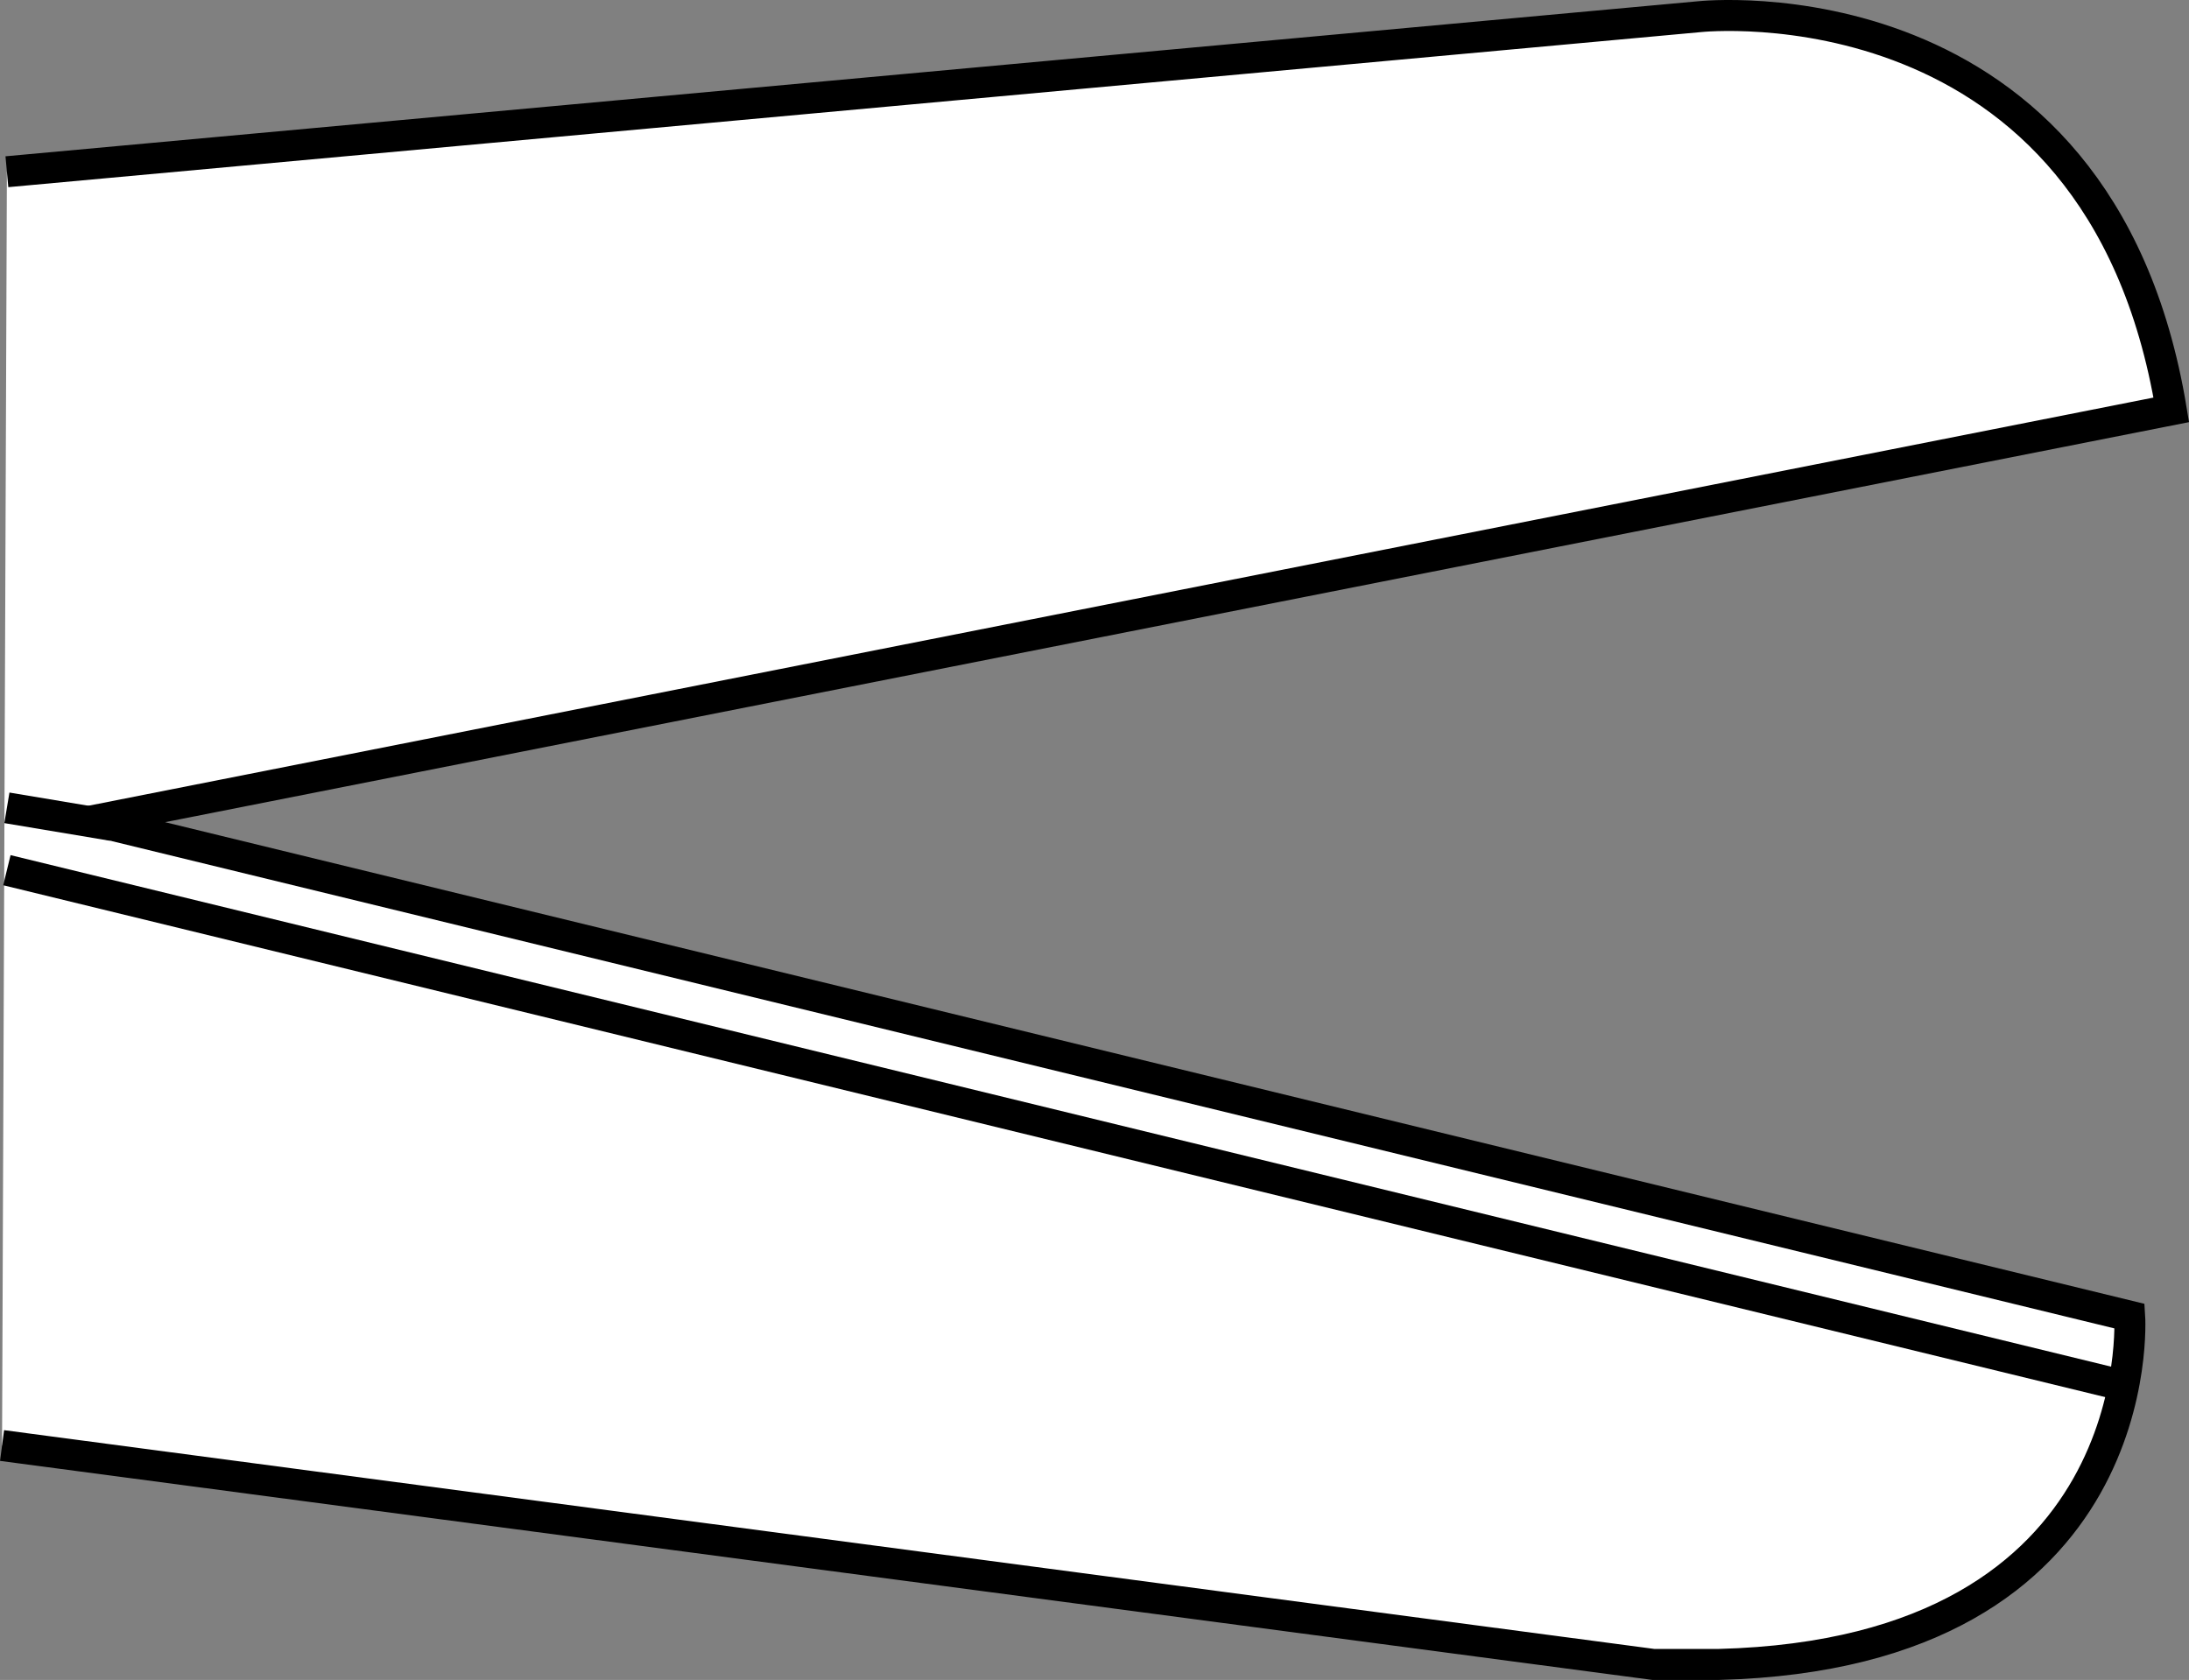
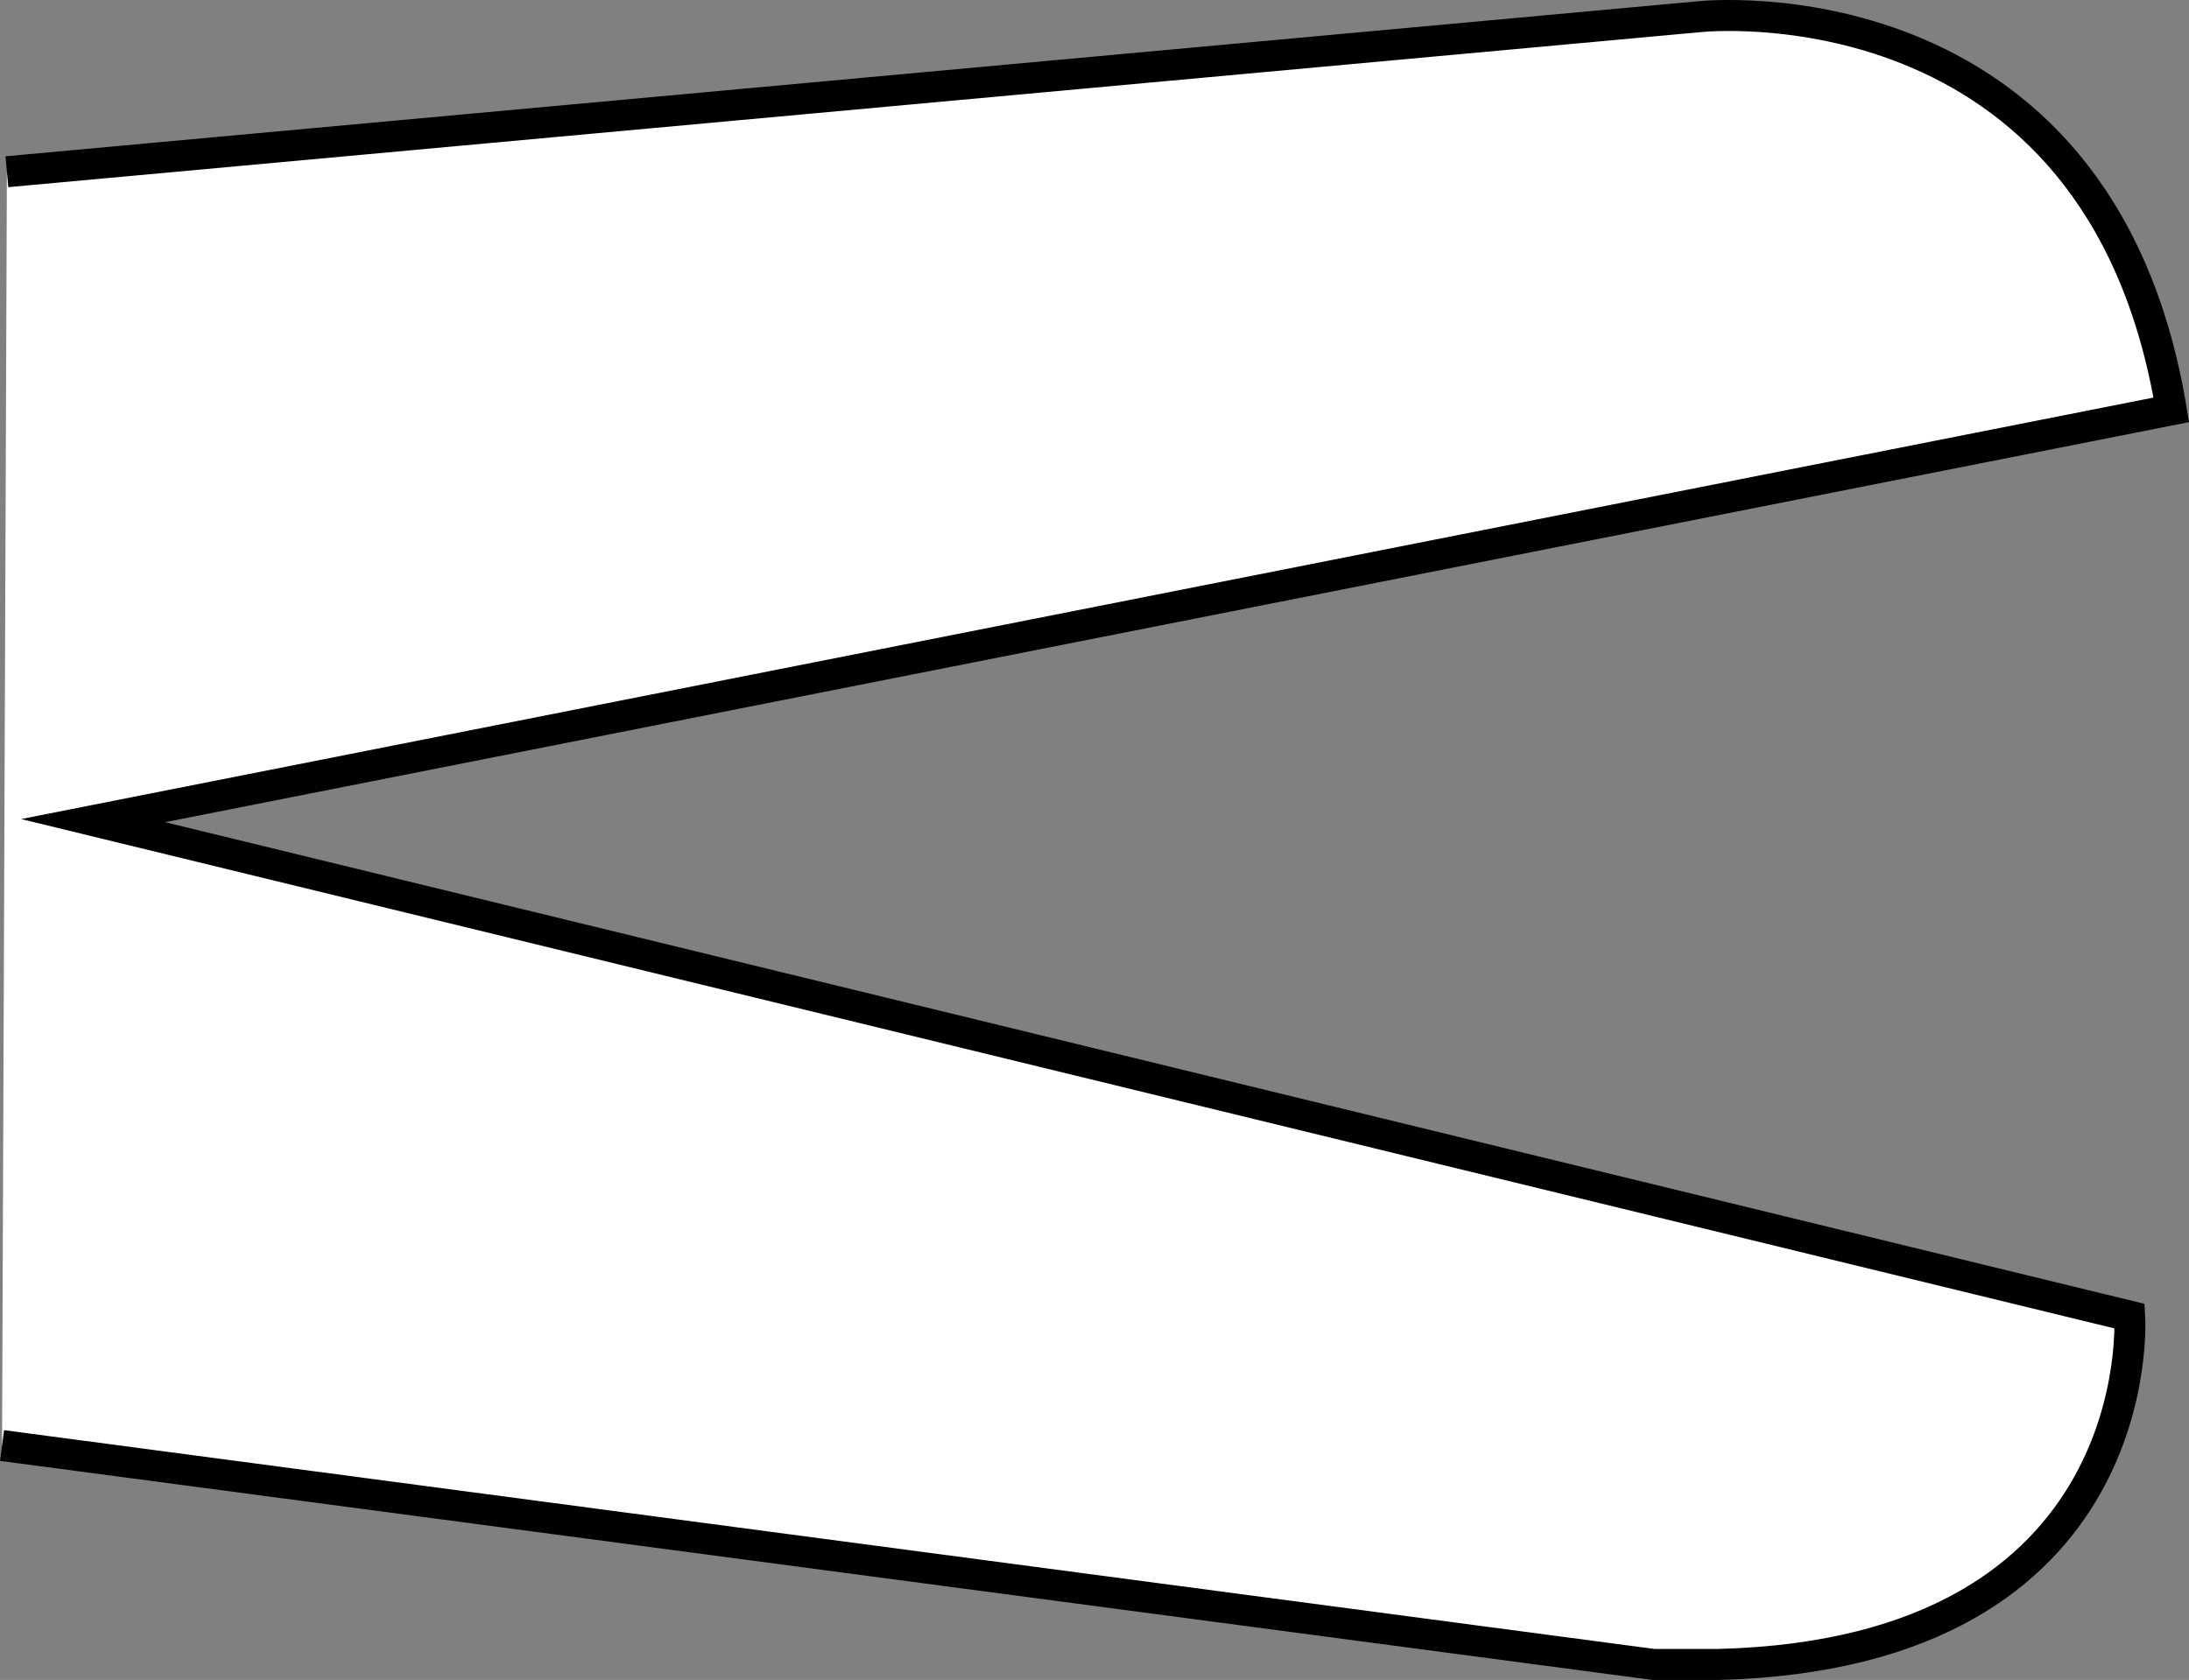
<svg xmlns="http://www.w3.org/2000/svg" version="1.1" id="Image" x="0px" y="0px" width="56.51px" height="43.375px" viewBox="0 0 56.51 43.375" enable-background="new 0 0 56.51 43.375" xml:space="preserve">
  <rect x="0" y="0" width="56.51" height="43.375" fill="#808080" stroke="none" />
  <path fill="#FFFFFF" stroke="#000000" stroke-width="0.8" stroke-miterlimit="10" d="M0.178,4.434l43.701-4.004  c0,0,10.316-1.113,12.174,10.152L2.404,21.188l52.575,12.795c0,0,0.58,8.703-10.604,8.992h-1.694L0.053,37.323" />
-   <line fill="none" stroke="#000000" stroke-width="0.8" stroke-miterlimit="10" x1="2.9" y1="21.313" x2="0.178" y2="20.858" />
-   <line fill="none" stroke="#000000" stroke-width="0.8" stroke-miterlimit="10" x1="0.178" y1="22.468" x2="54.896" y2="35.795" />
</svg>